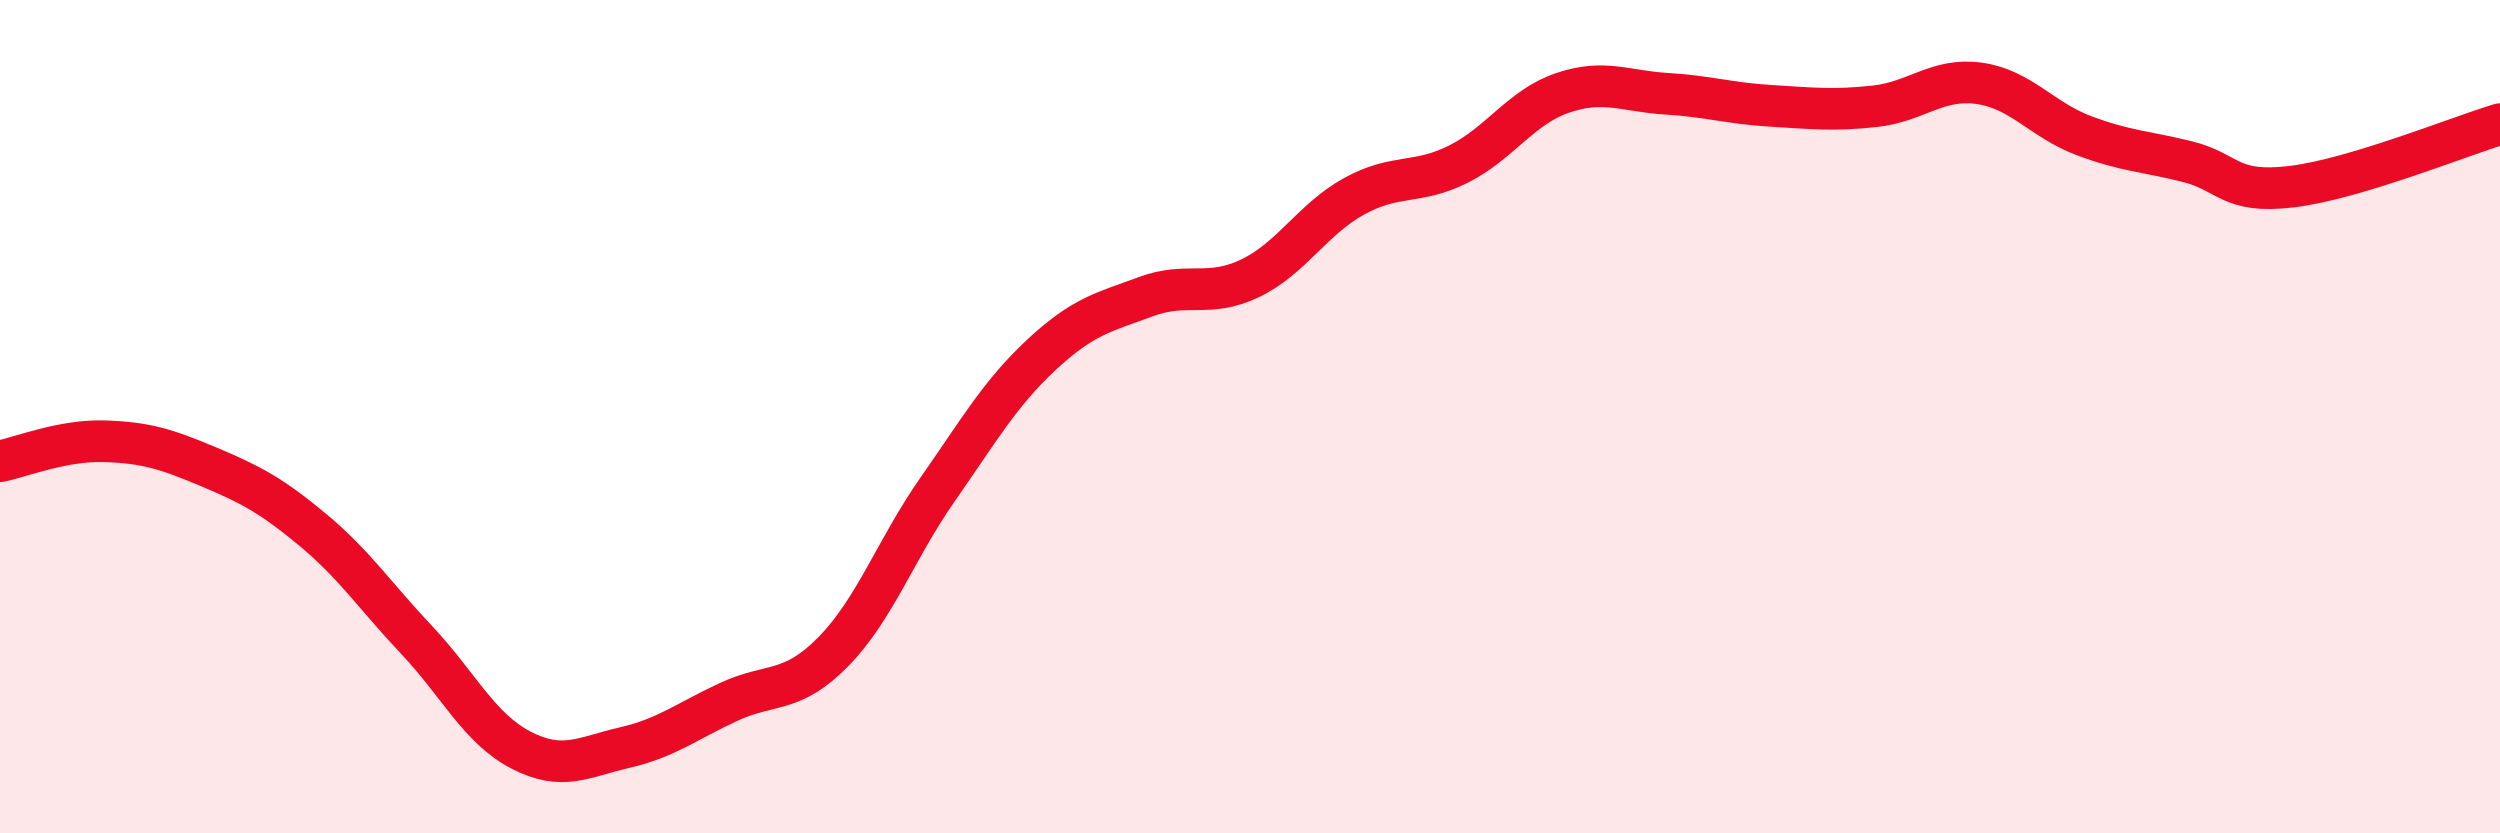
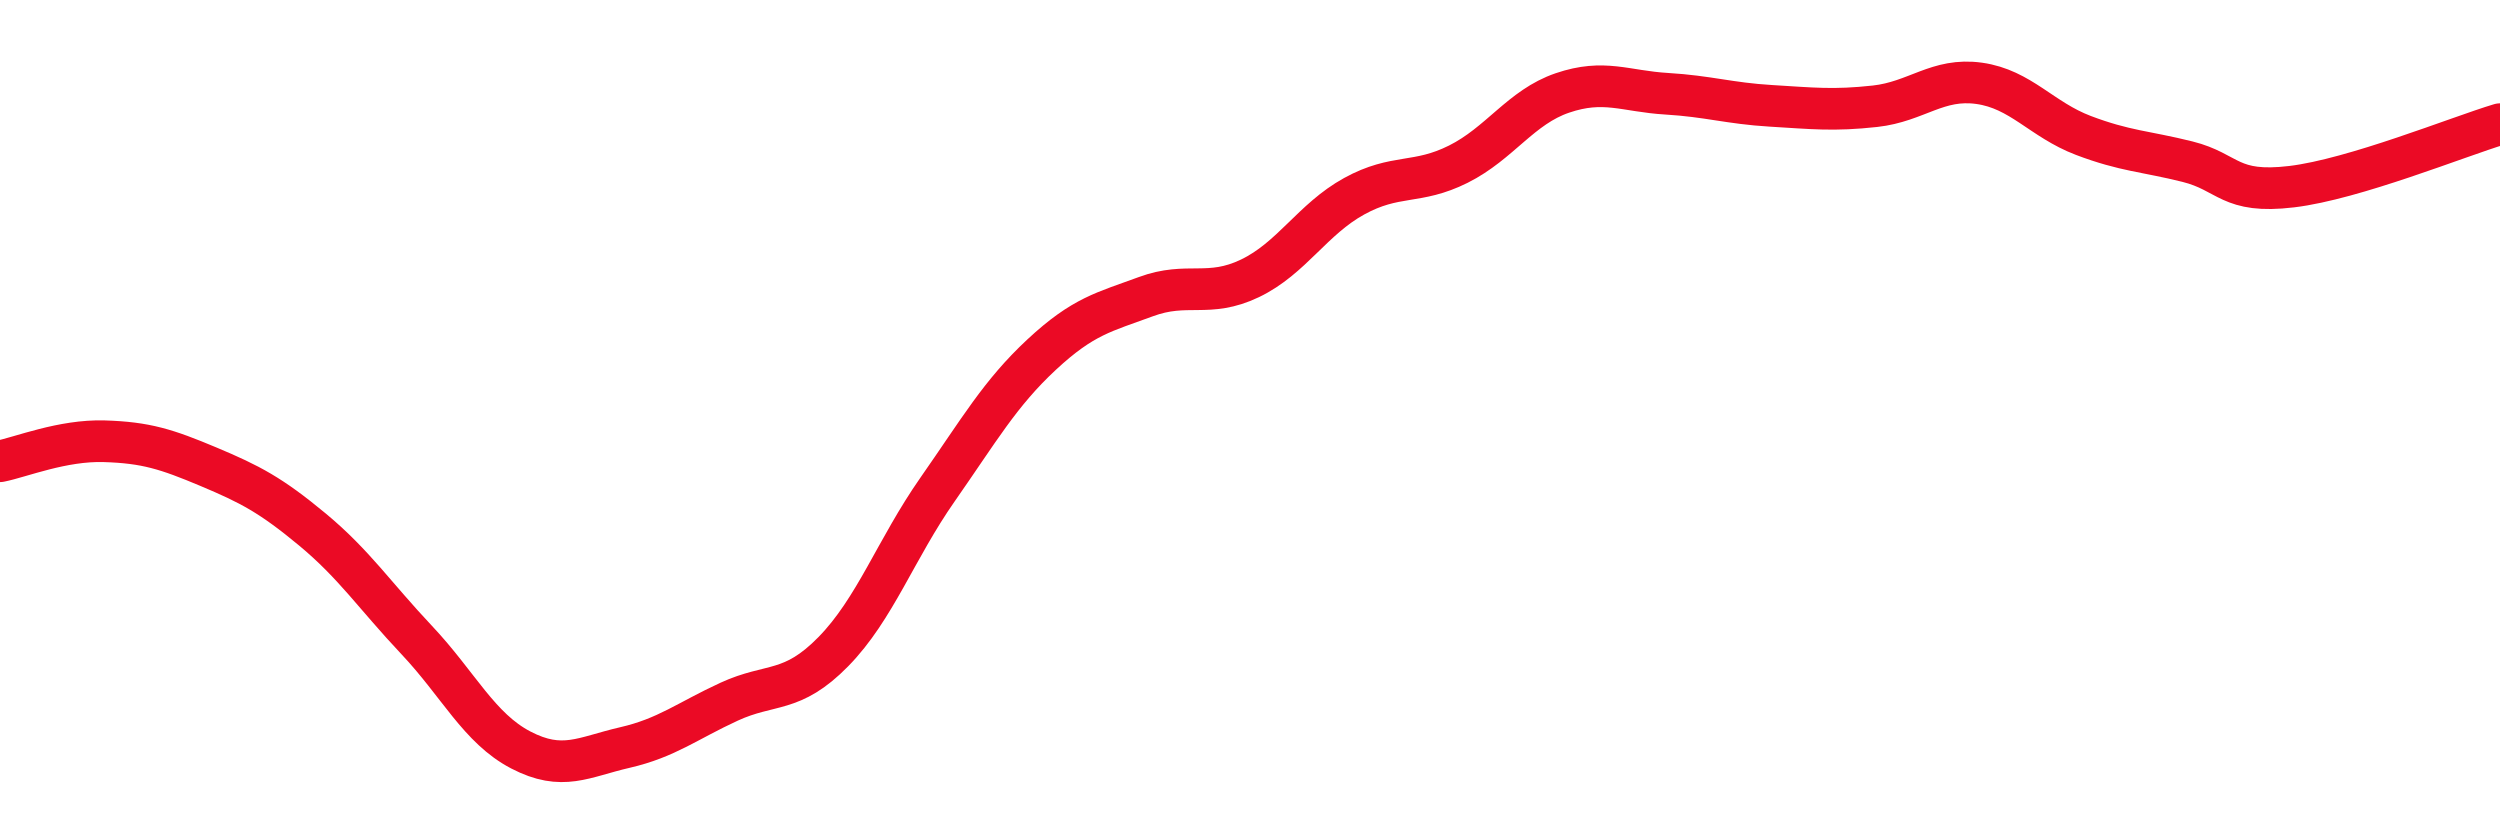
<svg xmlns="http://www.w3.org/2000/svg" width="60" height="20" viewBox="0 0 60 20">
-   <path d="M 0,11.07 C 0.5,10.97 1.5,10.56 2.5,10.59 C 3.5,10.62 4,10.78 5,11.2 C 6,11.62 6.5,11.88 7.5,12.71 C 8.5,13.54 9,14.3 10,15.36 C 11,16.42 11.5,17.48 12.5,18 C 13.5,18.52 14,18.17 15,17.94 C 16,17.71 16.5,17.3 17.5,16.84 C 18.5,16.38 19,16.66 20,15.64 C 21,14.62 21.5,13.18 22.5,11.75 C 23.5,10.32 24,9.44 25,8.51 C 26,7.58 26.5,7.49 27.5,7.12 C 28.5,6.75 29,7.16 30,6.68 C 31,6.2 31.5,5.26 32.5,4.71 C 33.5,4.16 34,4.44 35,3.94 C 36,3.44 36.5,2.57 37.5,2.23 C 38.5,1.89 39,2.19 40,2.25 C 41,2.31 41.5,2.48 42.5,2.54 C 43.5,2.6 44,2.66 45,2.55 C 46,2.44 46.5,1.86 47.5,2 C 48.5,2.14 49,2.87 50,3.25 C 51,3.63 51.5,3.63 52.5,3.88 C 53.5,4.13 53.5,4.66 55,4.48 C 56.5,4.3 59,3.28 60,2.98L60 20L0 20Z" fill="#EB0A25" opacity="0.1" stroke-linecap="round" stroke-linejoin="round" />
  <path d="M 0,11.07 C 0.5,10.97 1.5,10.56 2.5,10.59 C 3.5,10.62 4,10.78 5,11.2 C 6,11.62 6.5,11.88 7.5,12.71 C 8.5,13.54 9,14.3 10,15.36 C 11,16.42 11.5,17.48 12.5,18 C 13.5,18.52 14,18.17 15,17.94 C 16,17.71 16.5,17.3 17.5,16.84 C 18.5,16.38 19,16.66 20,15.64 C 21,14.62 21.5,13.18 22.5,11.75 C 23.5,10.32 24,9.44 25,8.51 C 26,7.58 26.5,7.49 27.5,7.12 C 28.5,6.75 29,7.16 30,6.68 C 31,6.2 31.5,5.26 32.5,4.71 C 33.5,4.16 34,4.44 35,3.94 C 36,3.44 36.5,2.57 37.5,2.23 C 38.5,1.89 39,2.19 40,2.25 C 41,2.31 41.5,2.48 42.5,2.54 C 43.5,2.6 44,2.66 45,2.55 C 46,2.44 46.5,1.86 47.5,2 C 48.5,2.14 49,2.87 50,3.25 C 51,3.63 51.5,3.63 52.5,3.88 C 53.5,4.13 53.5,4.66 55,4.48 C 56.5,4.3 59,3.28 60,2.98" stroke="#EB0A25" stroke-width="1" fill="none" stroke-linecap="round" stroke-linejoin="round" />
</svg>